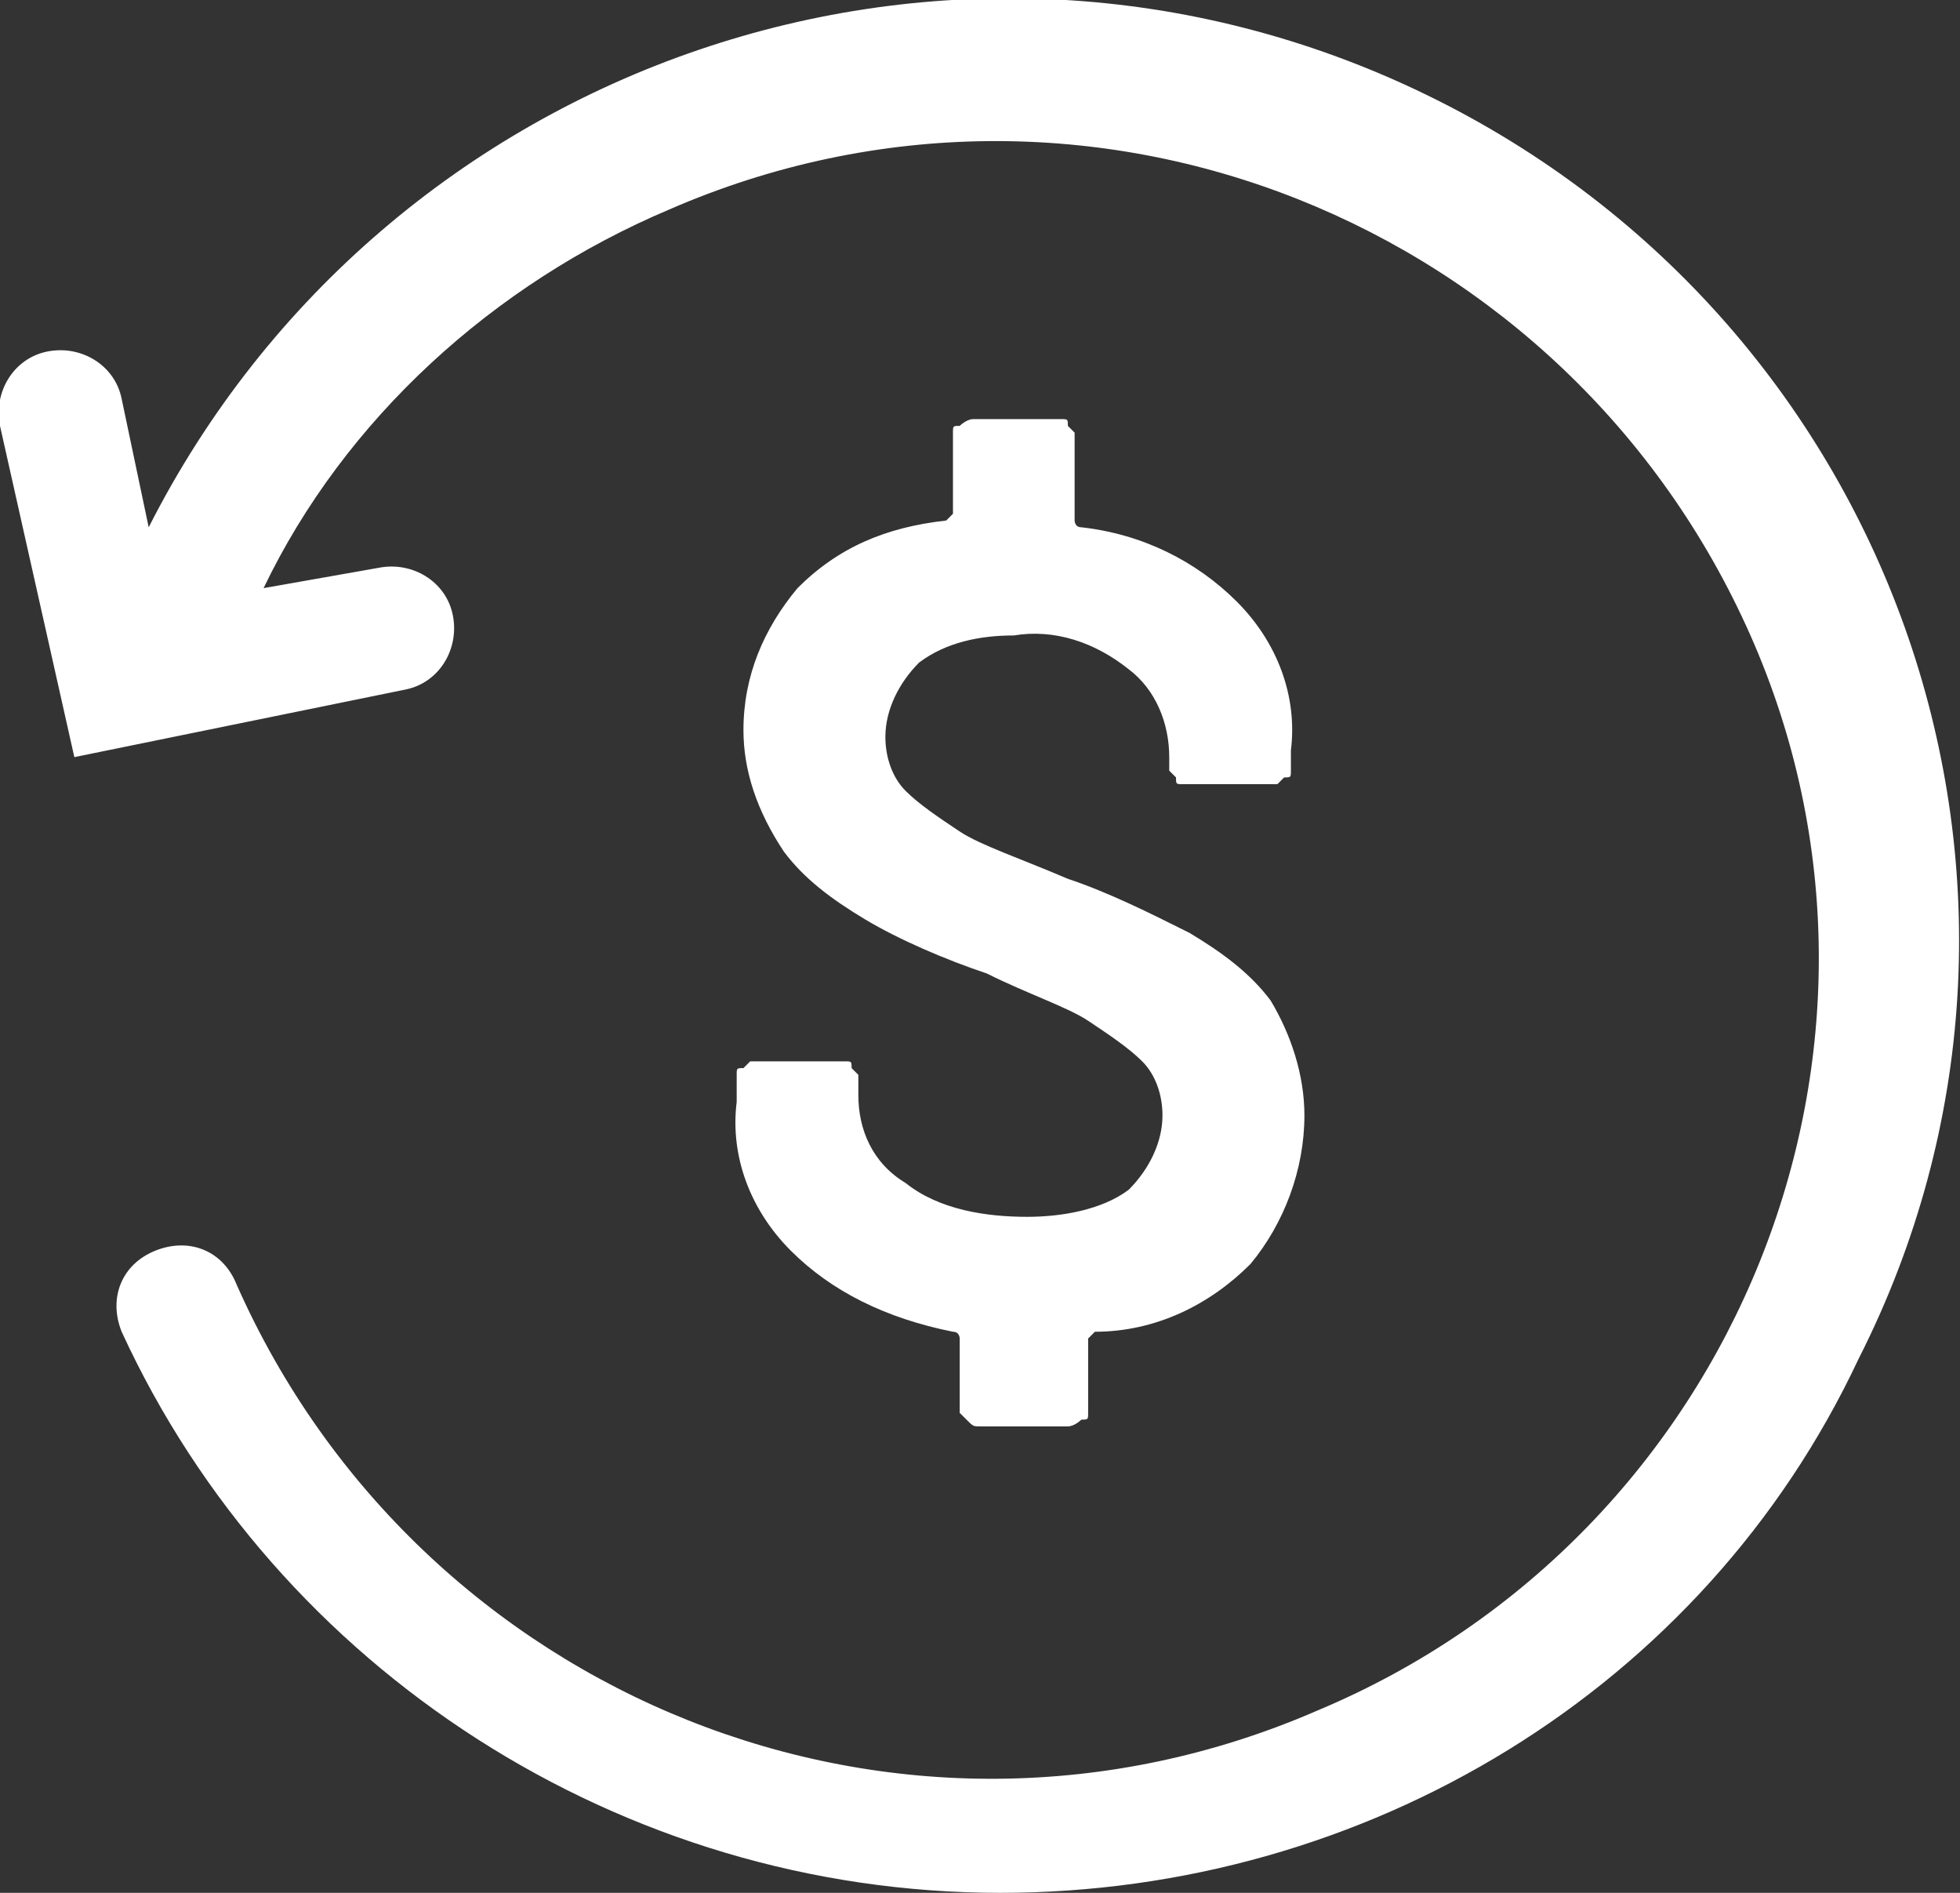
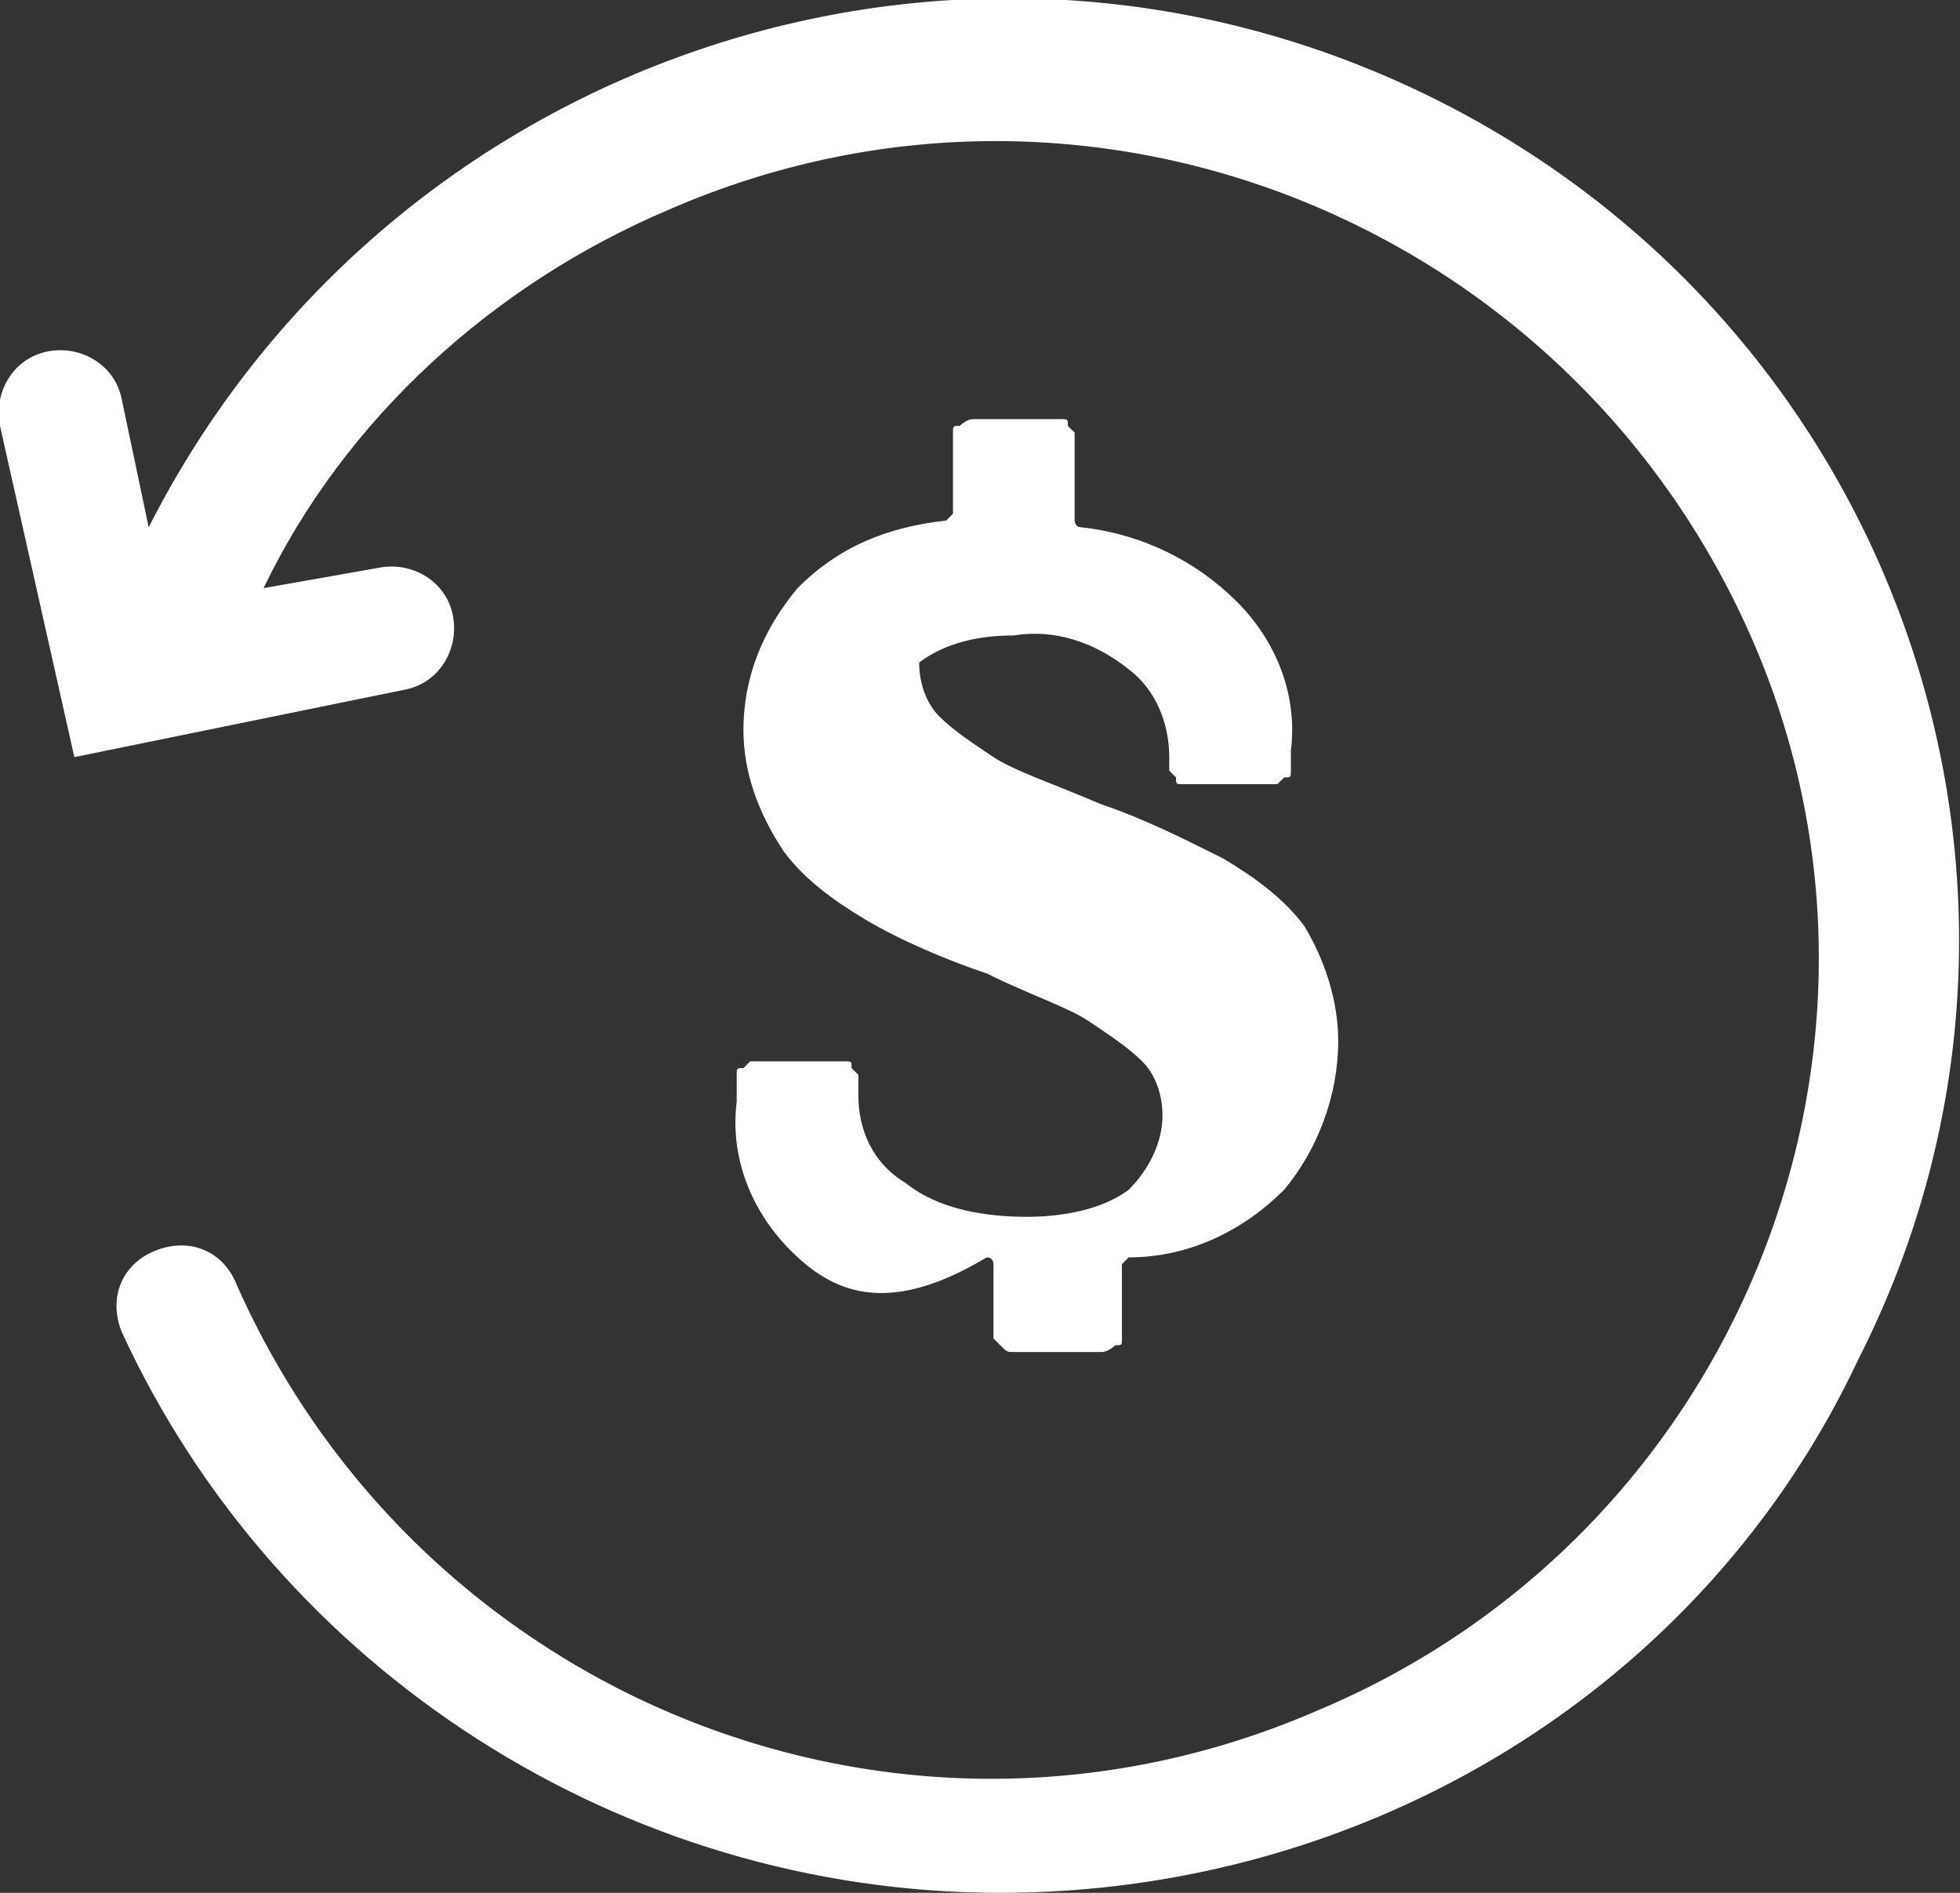
<svg xmlns="http://www.w3.org/2000/svg" version="1.1" id="Layer_1" x="0px" y="0px" viewBox="0 0 29 28" style="enable-background:new 0 0 29 28;" xml:space="preserve">
  <rect x="0" y="0" width="29" height="28" fill="#333333" stroke="none" />
  <style type="text/css">
	.st0{fill-rule:evenodd;clip-rule:evenodd;fill:#FFFFFF;}
</style>
-   <path id="_" class="st0" d="M11.7,18.5c-0.6-0.6-0.9-1.4-0.8-2.2v-0.4c0-0.1,0-0.1,0.1-0.1l0.1-0.1h1.4c0.1,0,0.1,0,0.1,0.1l0.1,0.1  v0.3c0,0.5,0.2,1,0.7,1.3c0.5,0.4,1.2,0.5,1.8,0.5c0.5,0,1.1-0.1,1.5-0.4c0.3-0.3,0.5-0.7,0.5-1.1c0-0.3-0.1-0.6-0.3-0.8  c-0.2-0.2-0.5-0.4-0.8-0.6c-0.3-0.2-0.9-0.4-1.5-0.7c-0.6-0.2-1.3-0.5-1.8-0.8s-0.9-0.6-1.2-1C11.2,12,11,11.4,11,10.8  c0-0.8,0.3-1.5,0.8-2.1c0.6-0.6,1.3-0.9,2.2-1l0.1-0.1V6.4c0-0.1,0-0.1,0.1-0.1c0,0,0.1-0.1,0.2-0.1h1.3c0.1,0,0.1,0,0.1,0.1  l0.1,0.1v1.3c0,0,0,0.1,0.1,0.1c0.9,0.1,1.7,0.5,2.3,1.1c0.6,0.6,0.9,1.4,0.8,2.2v0.3c0,0.1,0,0.1-0.1,0.1l-0.1,0.1h-1.4  c-0.1,0-0.1,0-0.1-0.1l-0.1-0.1v-0.2c0-0.5-0.2-1-0.6-1.3c-0.5-0.4-1.1-0.6-1.7-0.5c-0.5,0-1,0.1-1.4,0.4c-0.3,0.3-0.5,0.7-0.5,1.1  c0,0.3,0.1,0.6,0.3,0.8s0.5,0.4,0.8,0.6c0.3,0.2,0.9,0.4,1.6,0.7c0.6,0.2,1.2,0.5,1.8,0.8c0.5,0.3,0.9,0.6,1.2,1  c0.3,0.5,0.5,1.1,0.5,1.7c0,0.8-0.3,1.6-0.8,2.2c-0.6,0.6-1.4,1-2.3,1l-0.1,0.1v1.1c0,0.1,0,0.1-0.1,0.1c0,0-0.1,0.1-0.2,0.1h-1.3  c-0.1,0-0.1,0-0.2-0.1l-0.1-0.1v-1.1c0,0,0-0.1-0.1-0.1C13.1,19.5,12.3,19.1,11.7,18.5z M14.8,28c-5.6,0-10.7-3.3-13-8.3  c-0.2-0.5,0-1,0.5-1.2l0,0c0.5-0.2,1,0,1.2,0.5c2.7,6.1,9.8,9,16,6.3c6.2-2.6,9.1-9.8,6.4-15.9s-9.8-9-16-6.3  c-2.6,1.1-4.8,3.1-6,5.6l1.7-0.3c0.5-0.1,1,0.2,1.1,0.7s-0.2,1-0.7,1.1l0,0l-4.9,1L0,6.3c-0.1-0.5,0.2-1,0.7-1.1l0,0  c0.5-0.1,1,0.2,1.1,0.7l0.4,1.9C5.7,0.9,14.1-2,21.1,1.4s9.9,11.8,6.4,18.7C25.2,25,20.2,28,14.8,28L14.8,28z" />
+   <path id="_" class="st0" d="M11.7,18.5c-0.6-0.6-0.9-1.4-0.8-2.2v-0.4c0-0.1,0-0.1,0.1-0.1l0.1-0.1h1.4c0.1,0,0.1,0,0.1,0.1l0.1,0.1  v0.3c0,0.5,0.2,1,0.7,1.3c0.5,0.4,1.2,0.5,1.8,0.5c0.5,0,1.1-0.1,1.5-0.4c0.3-0.3,0.5-0.7,0.5-1.1c0-0.3-0.1-0.6-0.3-0.8  c-0.2-0.2-0.5-0.4-0.8-0.6c-0.3-0.2-0.9-0.4-1.5-0.7c-0.6-0.2-1.3-0.5-1.8-0.8s-0.9-0.6-1.2-1C11.2,12,11,11.4,11,10.8  c0-0.8,0.3-1.5,0.8-2.1c0.6-0.6,1.3-0.9,2.2-1l0.1-0.1V6.4c0-0.1,0-0.1,0.1-0.1c0,0,0.1-0.1,0.2-0.1h1.3c0.1,0,0.1,0,0.1,0.1  l0.1,0.1v1.3c0,0,0,0.1,0.1,0.1c0.9,0.1,1.7,0.5,2.3,1.1c0.6,0.6,0.9,1.4,0.8,2.2v0.3c0,0.1,0,0.1-0.1,0.1l-0.1,0.1h-1.4  c-0.1,0-0.1,0-0.1-0.1l-0.1-0.1v-0.2c0-0.5-0.2-1-0.6-1.3c-0.5-0.4-1.1-0.6-1.7-0.5c-0.5,0-1,0.1-1.4,0.4c0,0.3,0.1,0.6,0.3,0.8s0.5,0.4,0.8,0.6c0.3,0.2,0.9,0.4,1.6,0.7c0.6,0.2,1.2,0.5,1.8,0.8c0.5,0.3,0.9,0.6,1.2,1  c0.3,0.5,0.5,1.1,0.5,1.7c0,0.8-0.3,1.6-0.8,2.2c-0.6,0.6-1.4,1-2.3,1l-0.1,0.1v1.1c0,0.1,0,0.1-0.1,0.1c0,0-0.1,0.1-0.2,0.1h-1.3  c-0.1,0-0.1,0-0.2-0.1l-0.1-0.1v-1.1c0,0,0-0.1-0.1-0.1C13.1,19.5,12.3,19.1,11.7,18.5z M14.8,28c-5.6,0-10.7-3.3-13-8.3  c-0.2-0.5,0-1,0.5-1.2l0,0c0.5-0.2,1,0,1.2,0.5c2.7,6.1,9.8,9,16,6.3c6.2-2.6,9.1-9.8,6.4-15.9s-9.8-9-16-6.3  c-2.6,1.1-4.8,3.1-6,5.6l1.7-0.3c0.5-0.1,1,0.2,1.1,0.7s-0.2,1-0.7,1.1l0,0l-4.9,1L0,6.3c-0.1-0.5,0.2-1,0.7-1.1l0,0  c0.5-0.1,1,0.2,1.1,0.7l0.4,1.9C5.7,0.9,14.1-2,21.1,1.4s9.9,11.8,6.4,18.7C25.2,25,20.2,28,14.8,28L14.8,28z" />
</svg>